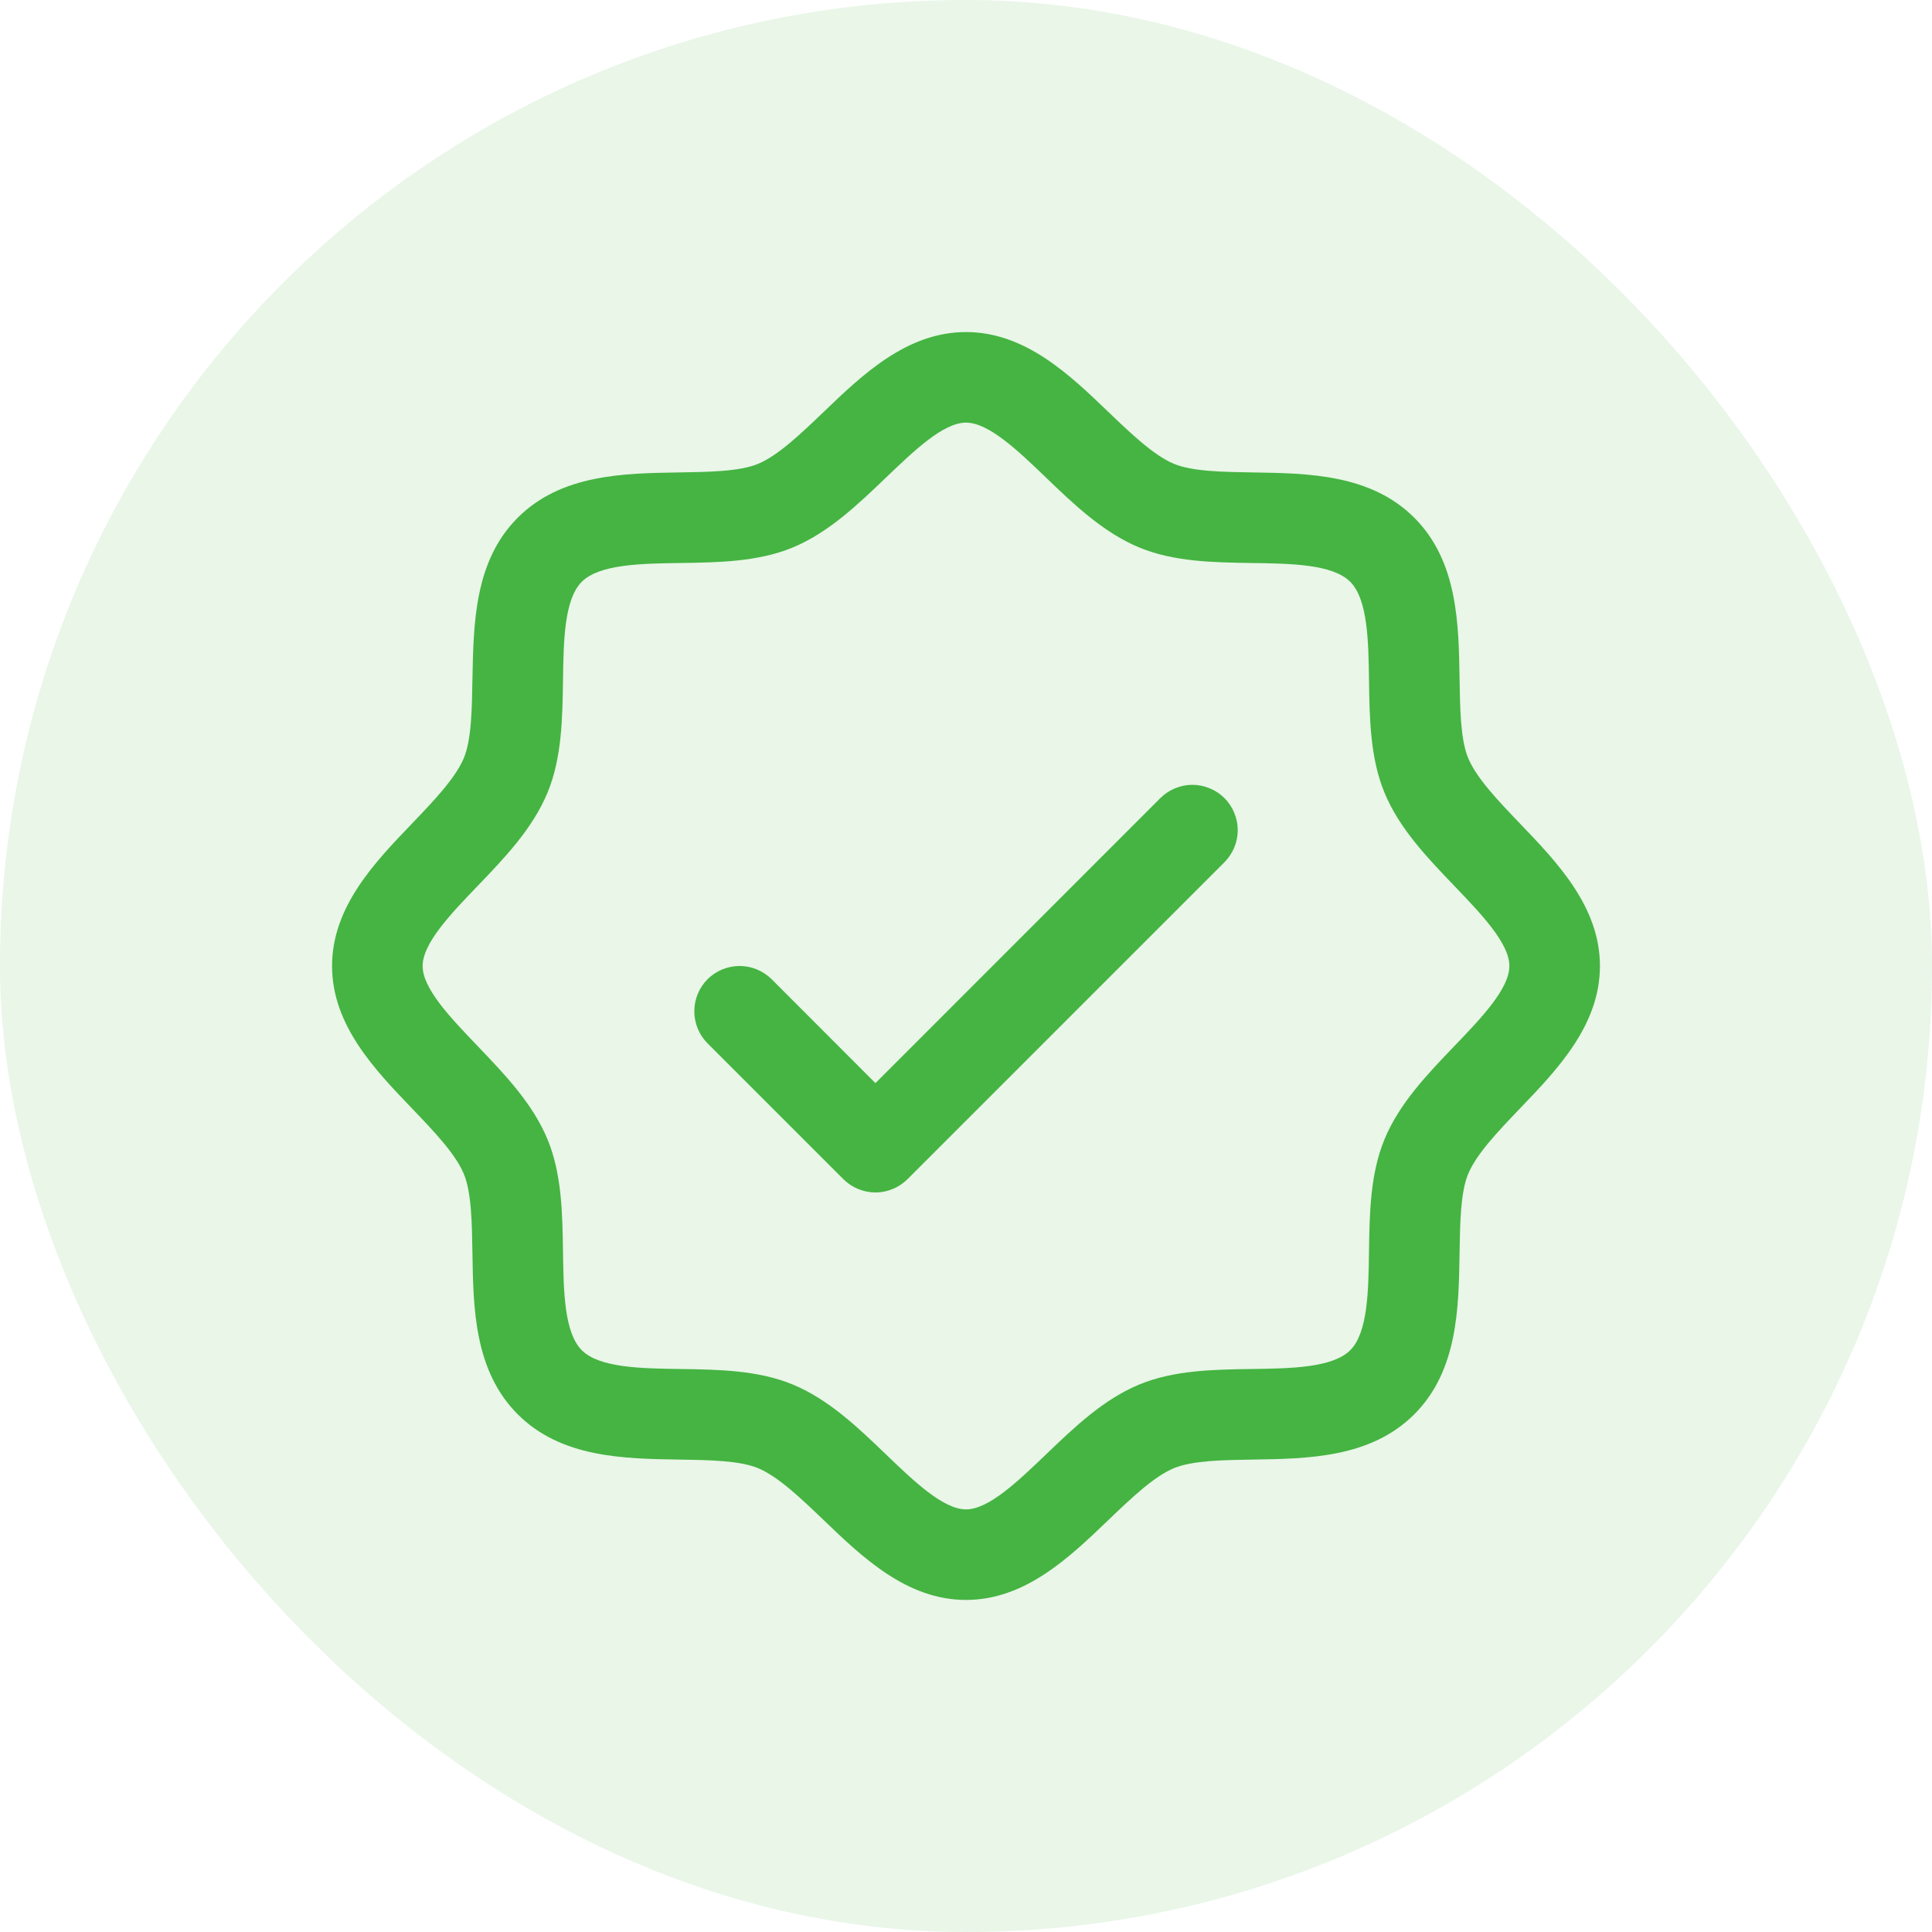
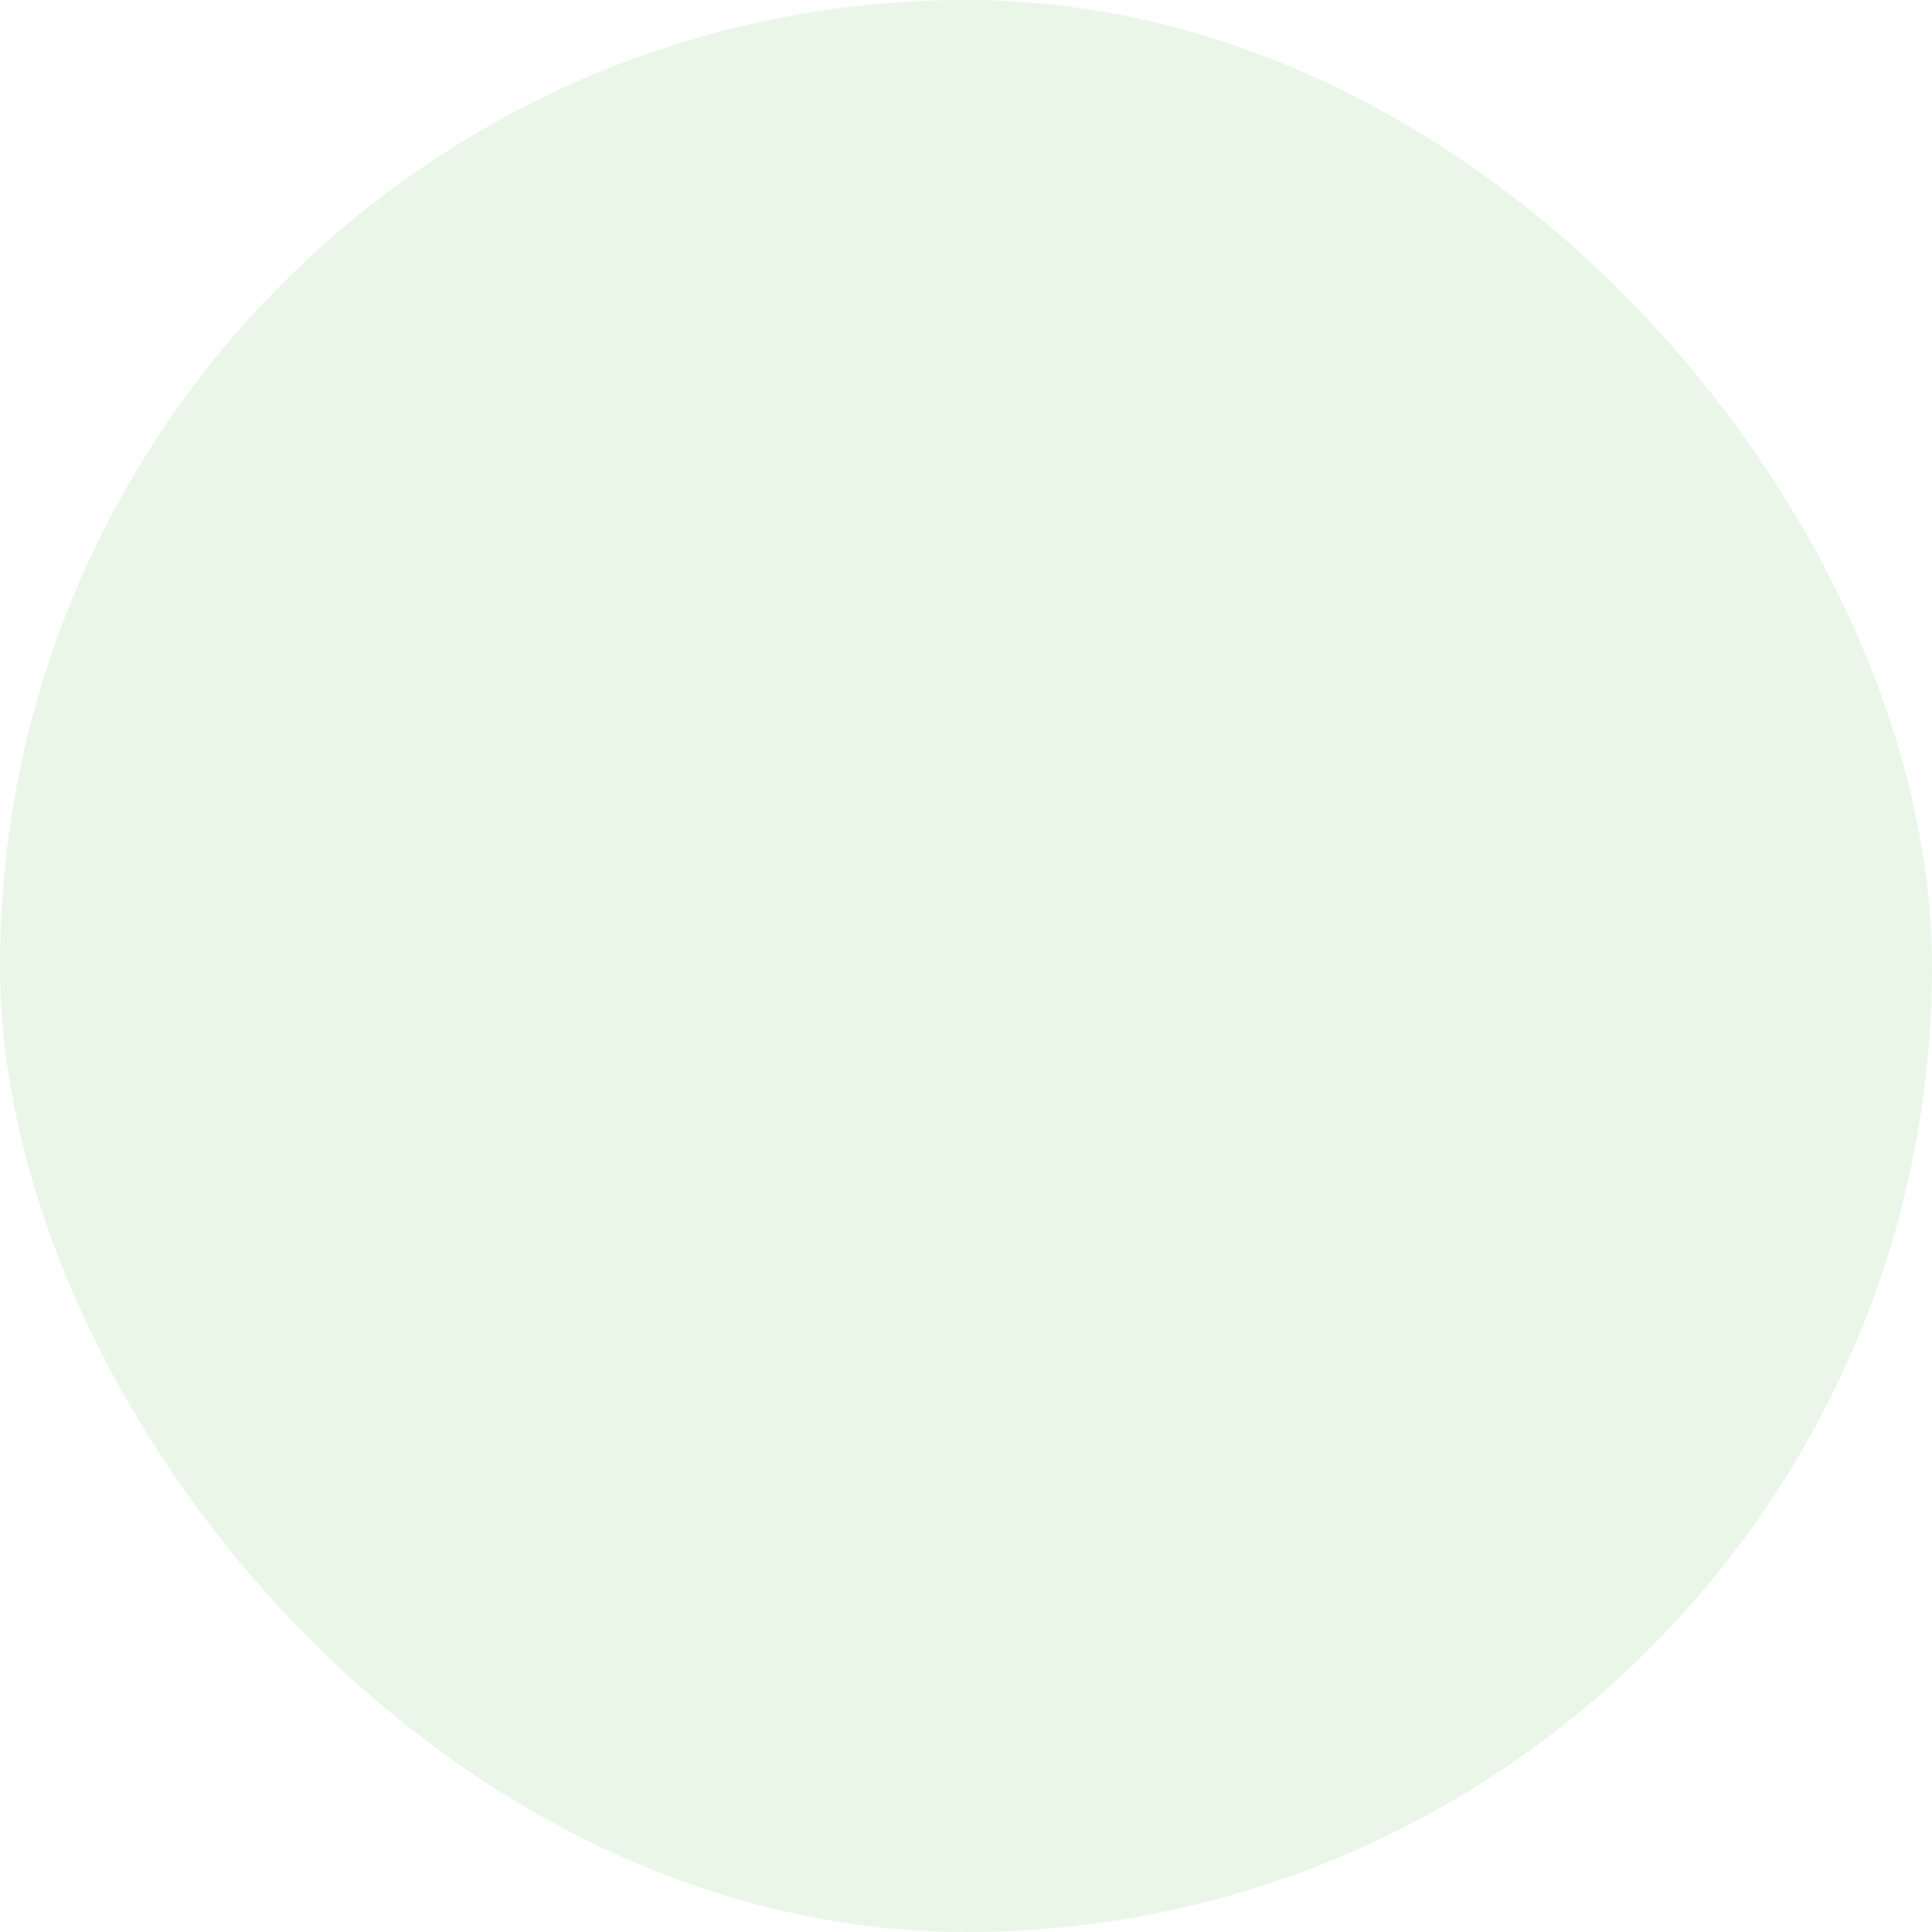
<svg xmlns="http://www.w3.org/2000/svg" width="32" height="32" viewBox="0 0 32 32" fill="none">
  <rect width="32" height="32" rx="16" fill="#45B442" fill-opacity="0.12" />
-   <path d="M25.174 13.639C24.821 13.27 24.455 12.889 24.317 12.555C24.19 12.248 24.183 11.74 24.175 11.248C24.161 10.333 24.146 9.296 23.425 8.575C22.704 7.854 21.667 7.839 20.752 7.825C20.26 7.817 19.752 7.81 19.445 7.683C19.112 7.545 18.73 7.179 18.361 6.826C17.714 6.204 16.979 5.5 16 5.5C15.021 5.5 14.287 6.204 13.639 6.826C13.27 7.179 12.889 7.545 12.555 7.683C12.25 7.81 11.74 7.817 11.248 7.825C10.333 7.839 9.296 7.854 8.575 8.575C7.854 9.296 7.844 10.333 7.825 11.248C7.817 11.74 7.81 12.248 7.683 12.555C7.545 12.888 7.179 13.27 6.826 13.639C6.204 14.286 5.5 15.021 5.5 16C5.5 16.979 6.204 17.713 6.826 18.361C7.179 18.73 7.545 19.111 7.683 19.445C7.81 19.752 7.817 20.26 7.825 20.752C7.839 21.667 7.854 22.704 8.575 23.425C9.296 24.146 10.333 24.161 11.248 24.175C11.74 24.183 12.248 24.19 12.555 24.317C12.888 24.455 13.27 24.821 13.639 25.174C14.286 25.796 15.021 26.5 16 26.5C16.979 26.5 17.713 25.796 18.361 25.174C18.73 24.821 19.111 24.455 19.445 24.317C19.752 24.19 20.26 24.183 20.752 24.175C21.667 24.161 22.704 24.146 23.425 23.425C24.146 22.704 24.161 21.667 24.175 20.752C24.183 20.26 24.19 19.752 24.317 19.445C24.455 19.112 24.821 18.73 25.174 18.361C25.796 17.714 26.5 16.979 26.5 16C26.5 15.021 25.796 14.287 25.174 13.639ZM24.092 17.323C23.642 17.792 23.177 18.276 22.931 18.872C22.695 19.443 22.684 20.097 22.675 20.73C22.666 21.386 22.655 22.073 22.364 22.364C22.072 22.654 21.39 22.666 20.73 22.675C20.097 22.684 19.443 22.695 18.872 22.931C18.276 23.177 17.792 23.642 17.323 24.092C16.854 24.541 16.375 25 16 25C15.625 25 15.142 24.539 14.677 24.092C14.212 23.644 13.724 23.177 13.128 22.931C12.557 22.695 11.903 22.684 11.27 22.675C10.614 22.666 9.927 22.655 9.636 22.364C9.346 22.072 9.334 21.39 9.325 20.73C9.316 20.097 9.305 19.443 9.069 18.872C8.822 18.276 8.357 17.792 7.908 17.323C7.459 16.854 7 16.375 7 16C7 15.625 7.461 15.142 7.908 14.677C8.356 14.212 8.822 13.724 9.069 13.128C9.305 12.557 9.316 11.903 9.325 11.27C9.334 10.614 9.345 9.927 9.636 9.636C9.928 9.346 10.61 9.334 11.27 9.325C11.903 9.316 12.557 9.305 13.128 9.069C13.724 8.822 14.208 8.357 14.677 7.908C15.146 7.459 15.625 7 16 7C16.375 7 16.858 7.461 17.323 7.908C17.788 8.356 18.276 8.822 18.872 9.069C19.443 9.305 20.097 9.316 20.73 9.325C21.386 9.334 22.073 9.345 22.364 9.636C22.654 9.928 22.666 10.61 22.675 11.27C22.684 11.903 22.695 12.557 22.931 13.128C23.177 13.724 23.642 14.208 24.092 14.677C24.541 15.146 25 15.625 25 16C25 16.375 24.539 16.858 24.092 17.323ZM20.281 13.219C20.35 13.289 20.406 13.372 20.443 13.463C20.481 13.554 20.501 13.651 20.501 13.75C20.501 13.849 20.481 13.946 20.443 14.037C20.406 14.128 20.35 14.211 20.281 14.281L15.031 19.531C14.961 19.6 14.878 19.656 14.787 19.693C14.696 19.731 14.599 19.751 14.5 19.751C14.401 19.751 14.304 19.731 14.213 19.693C14.122 19.656 14.039 19.6 13.969 19.531L11.719 17.281C11.579 17.14 11.5 16.949 11.5 16.75C11.5 16.551 11.579 16.36 11.719 16.219C11.86 16.079 12.051 16 12.25 16C12.449 16 12.64 16.079 12.781 16.219L14.5 17.94L19.219 13.219C19.289 13.15 19.372 13.094 19.463 13.057C19.554 13.019 19.651 12.999 19.75 12.999C19.849 12.999 19.946 13.019 20.037 13.057C20.128 13.094 20.211 13.15 20.281 13.219Z" fill="#45B442" />
</svg>